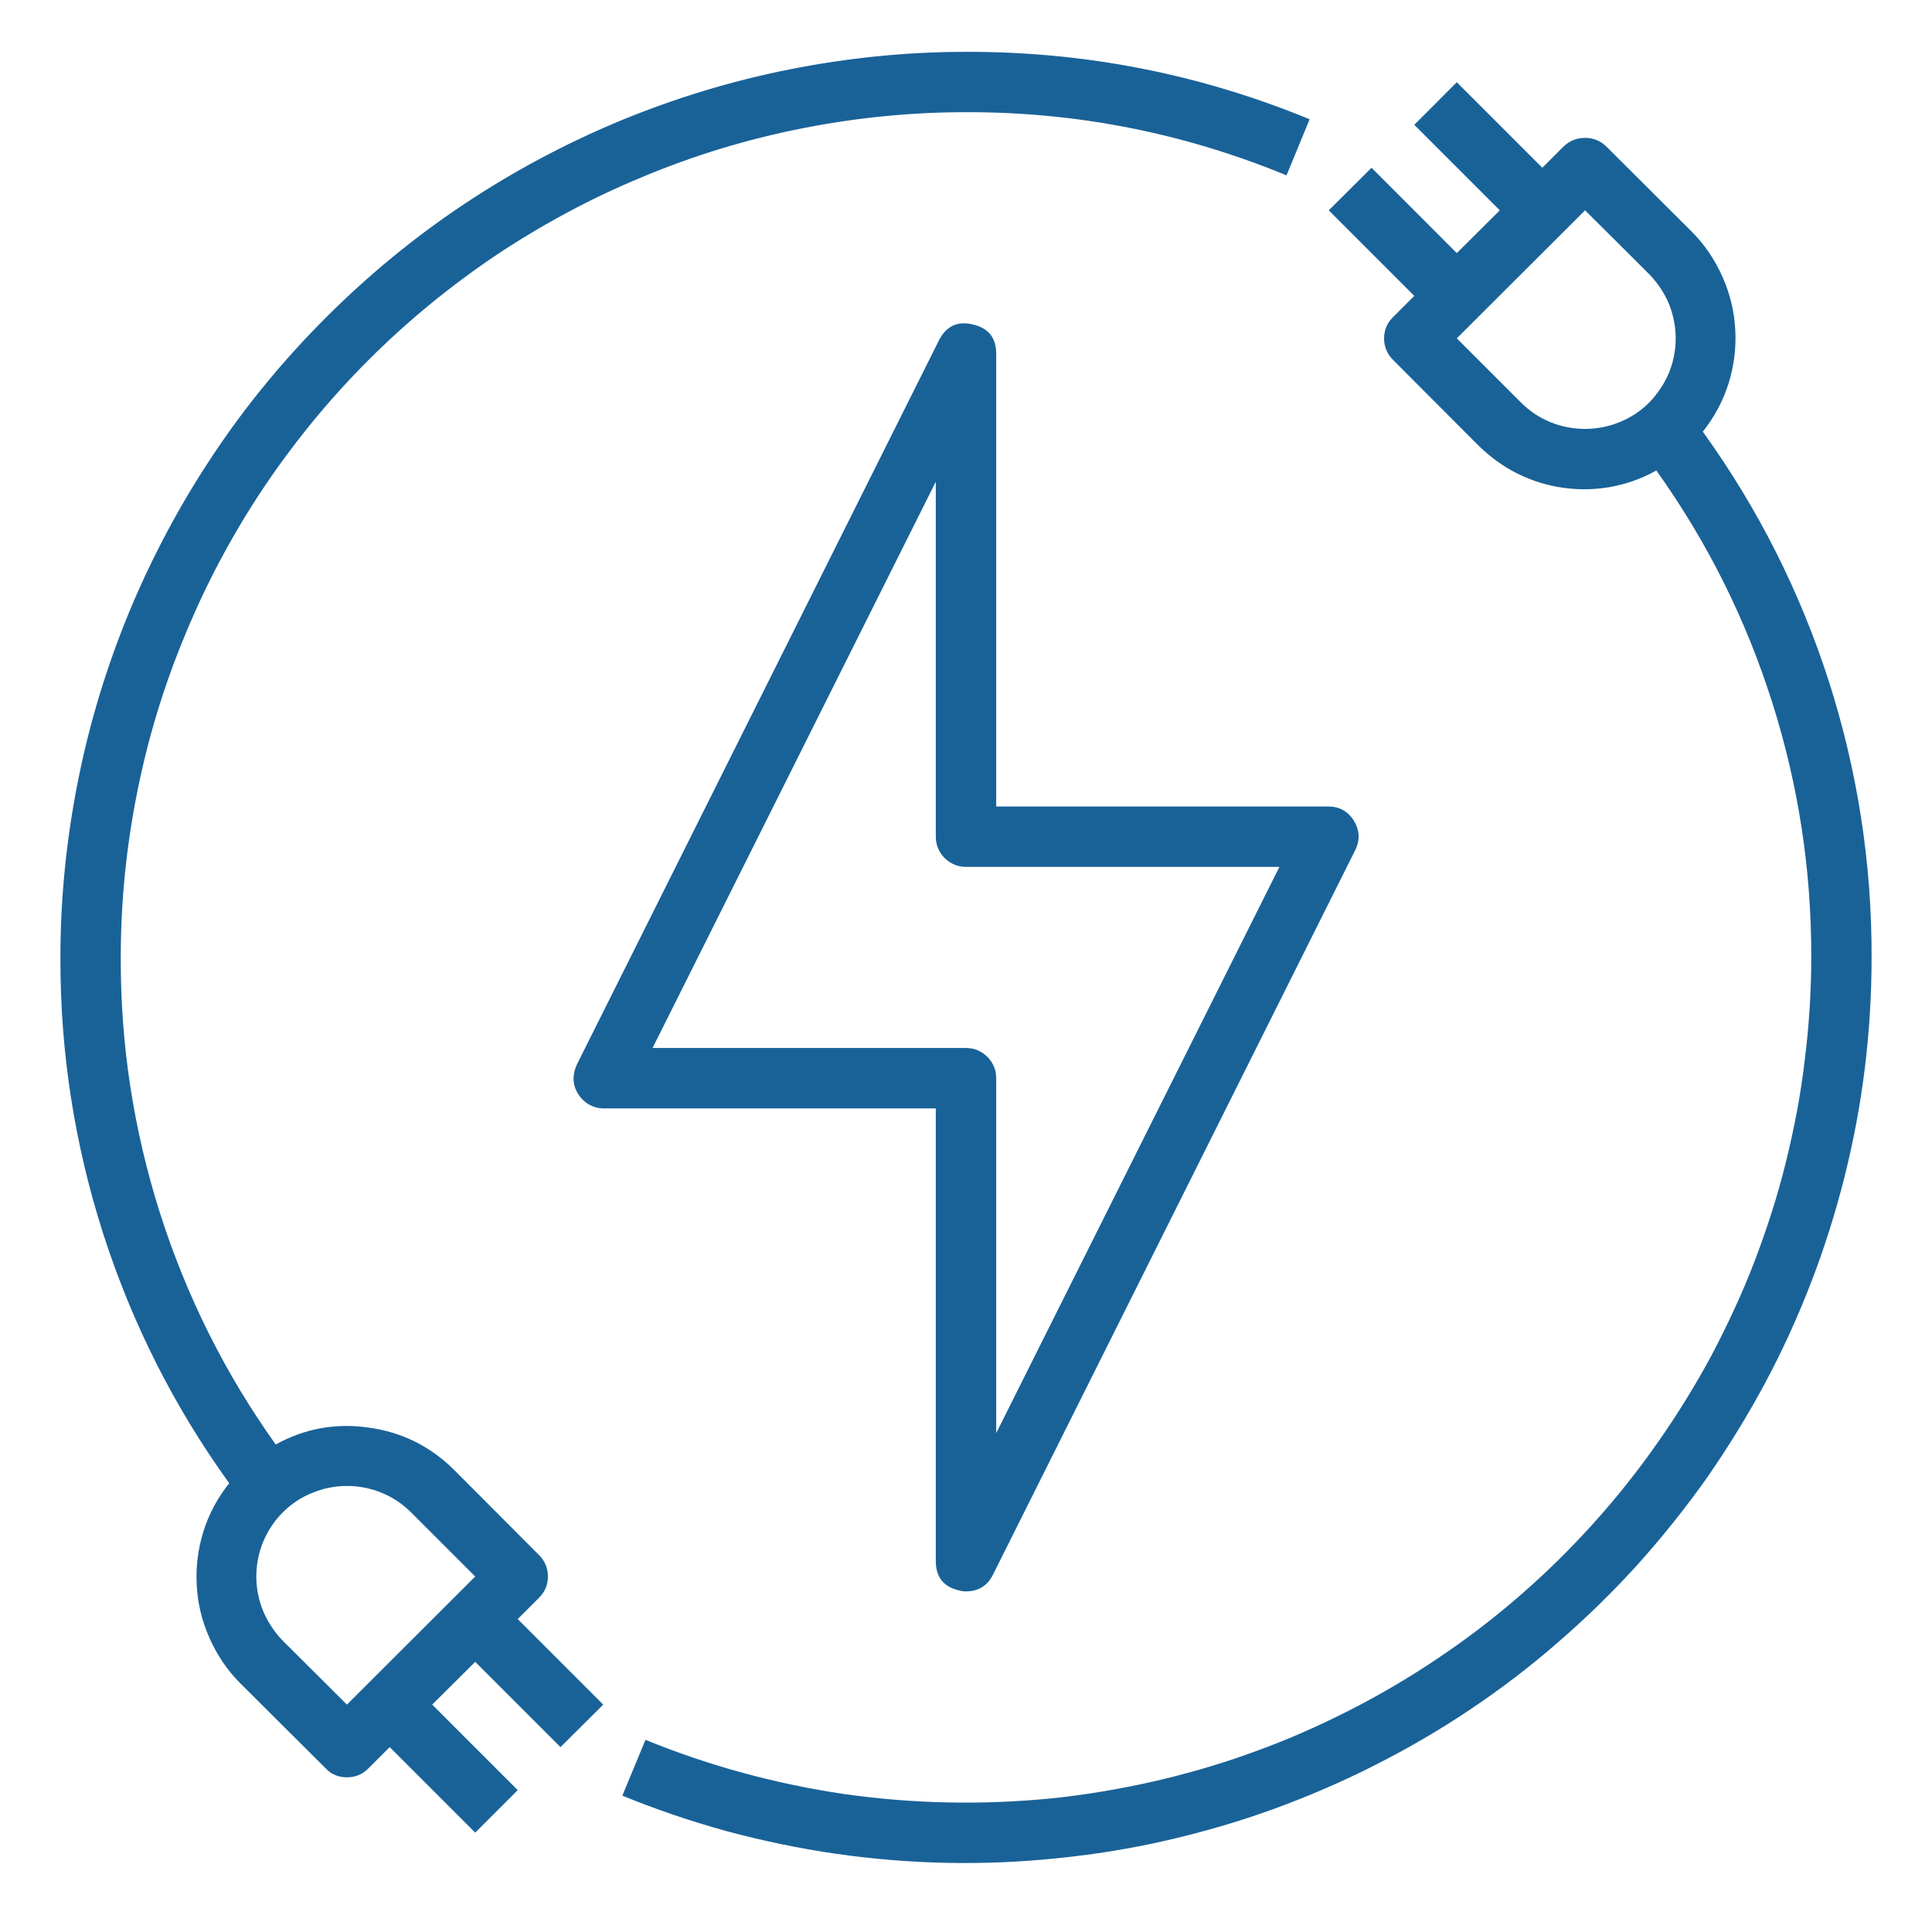
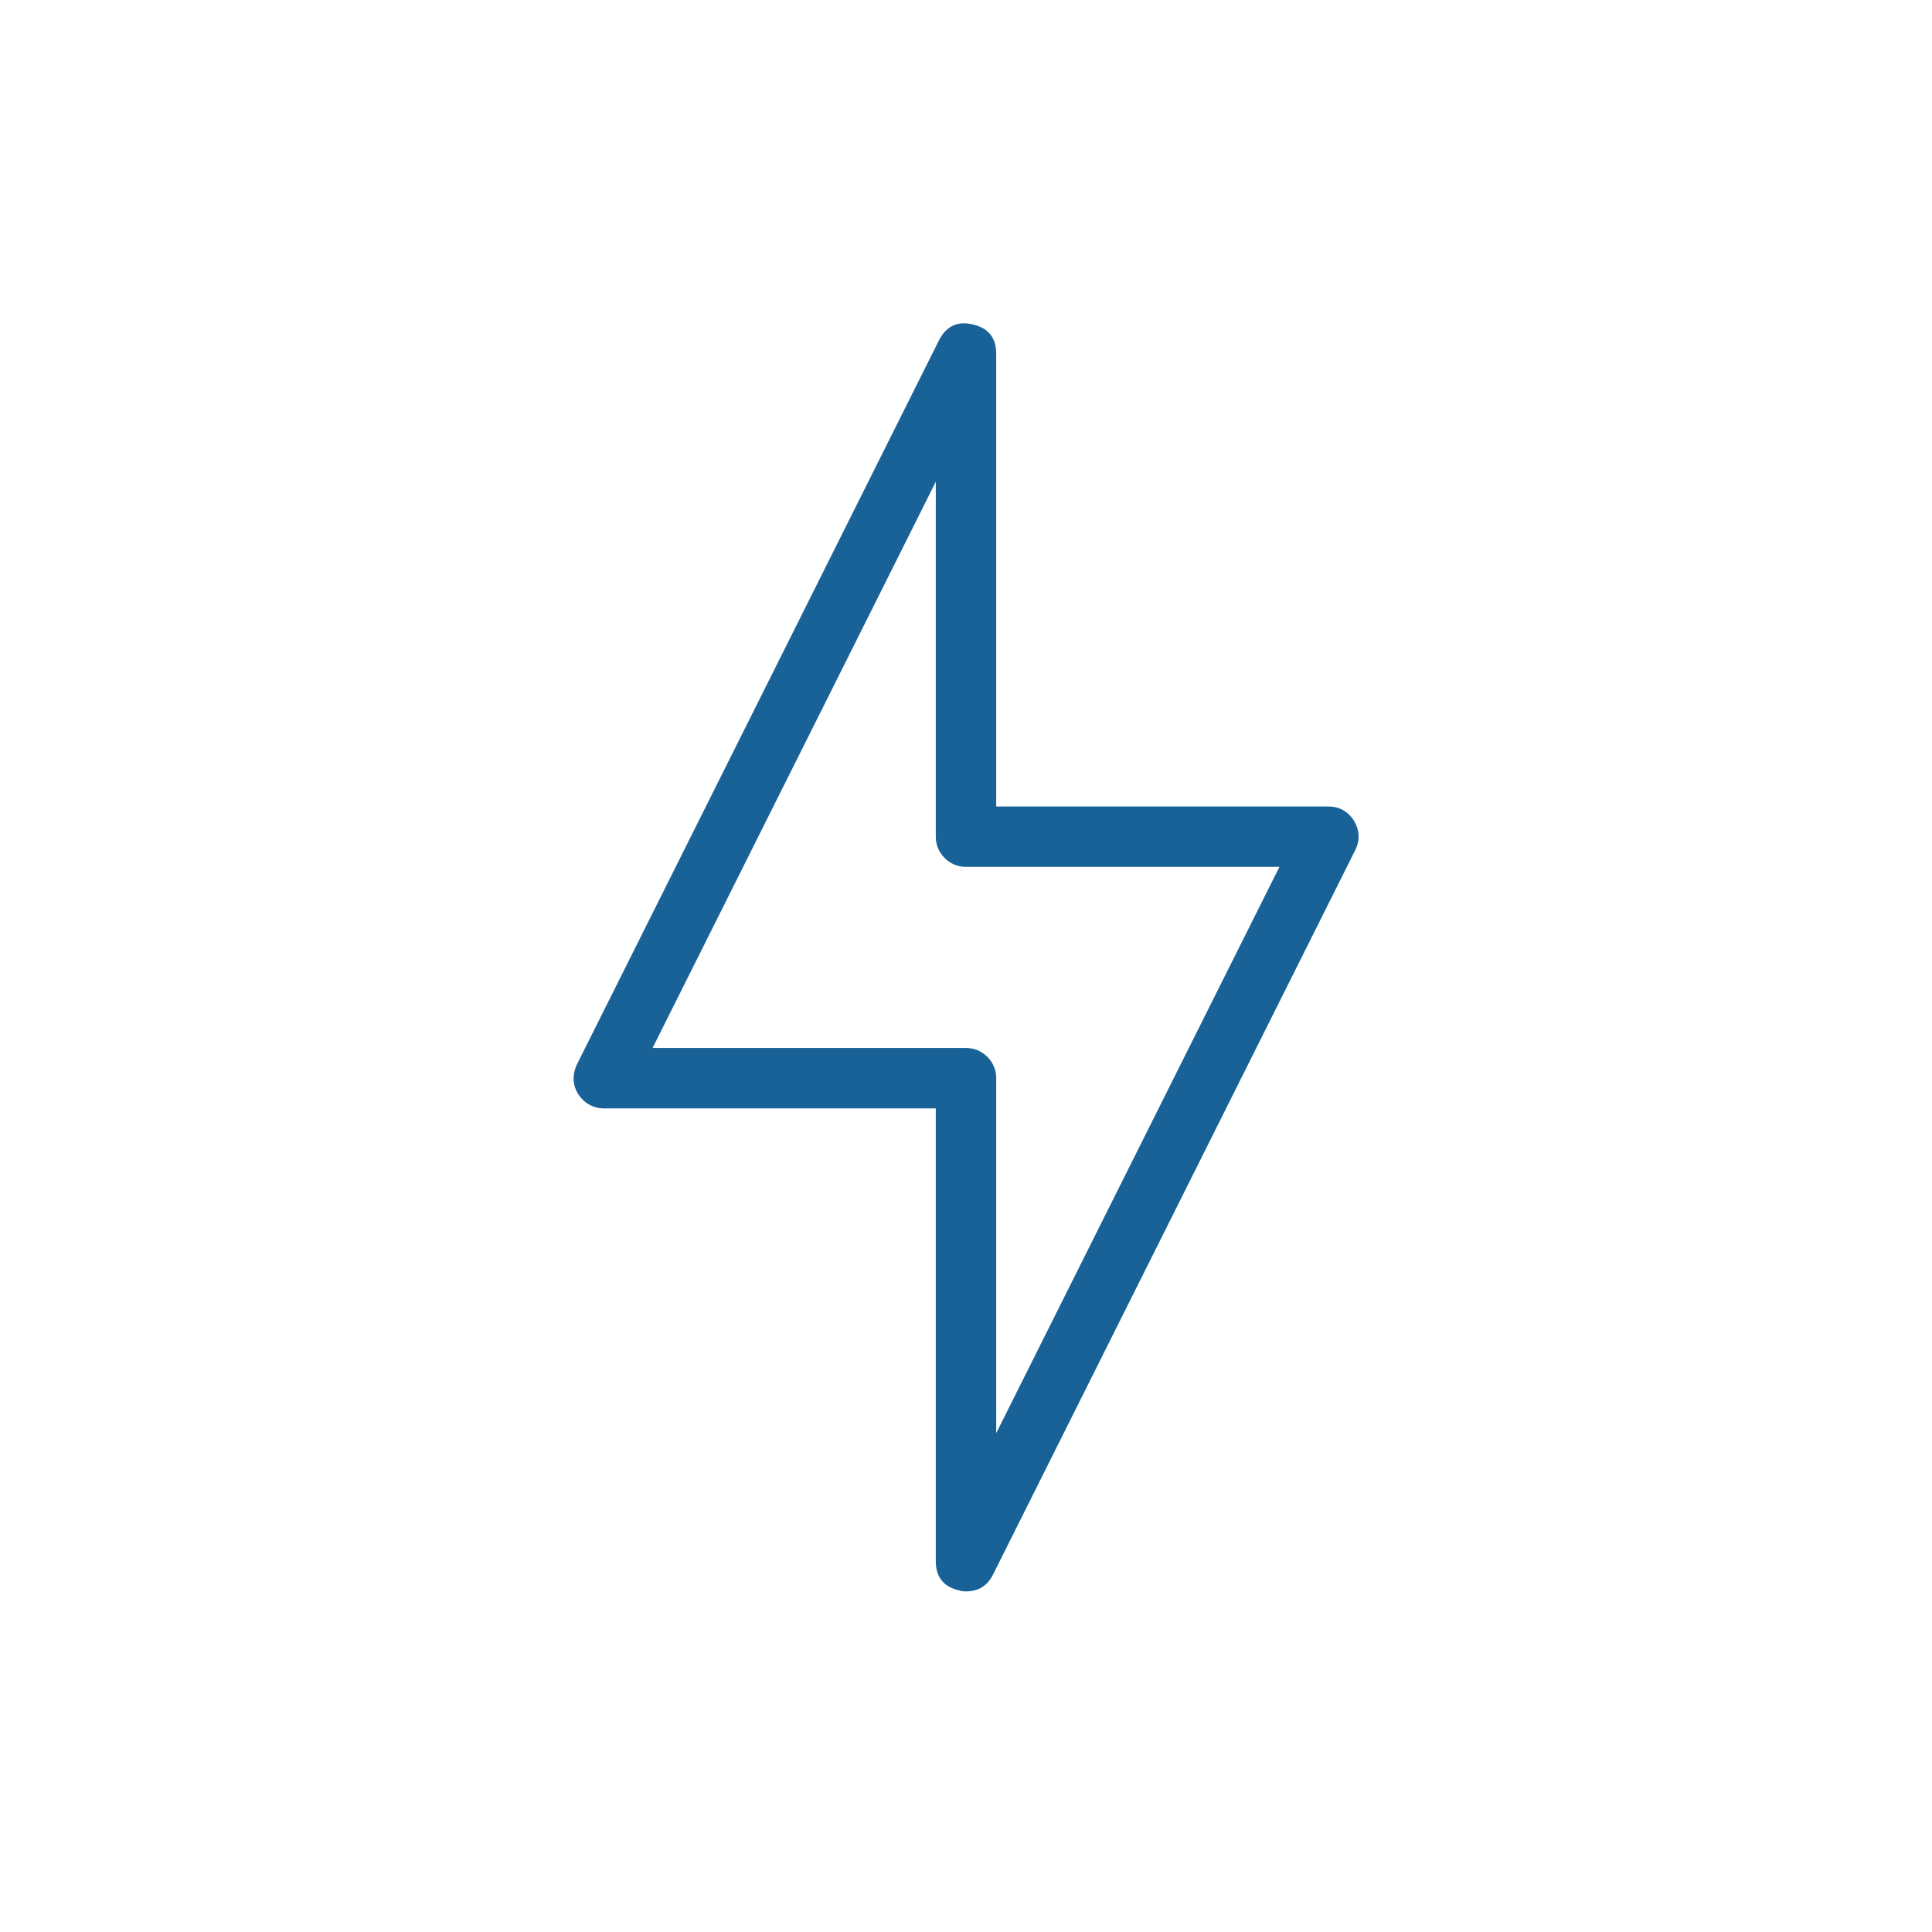
<svg xmlns="http://www.w3.org/2000/svg" width="40" zoomAndPan="magnify" viewBox="0 0 30 30" height="40" preserveAspectRatio="xMidYMid meet" version="1.0">
  <defs>
    <clipPath id="b8af7ee5f5">
-       <path d="M 9 1 L 29.242 1 L 29.242 29 L 9 29 Z M 9 1 " clip-rule="nonzero" />
-     </clipPath>
+       </clipPath>
    <clipPath id="d9765d4853">
-       <path d="M 0.938 0.727 L 21 0.727 L 21 29 L 0.938 29 Z M 0.938 0.727 " clip-rule="nonzero" />
-     </clipPath>
+       </clipPath>
  </defs>
  <path fill="#196298" d="M 21.023 12.742 C 20.93 12.598 20.797 12.523 20.625 12.523 L 15.469 12.523 L 15.469 5.492 C 15.469 5.246 15.348 5.094 15.109 5.039 C 14.871 4.98 14.695 5.062 14.582 5.281 L 8.957 16.531 C 8.922 16.605 8.906 16.68 8.906 16.762 C 8.91 16.844 8.934 16.918 8.977 16.988 C 9.02 17.055 9.074 17.109 9.148 17.152 C 9.219 17.191 9.293 17.211 9.375 17.211 L 14.531 17.211 L 14.531 24.242 C 14.531 24.488 14.652 24.641 14.891 24.695 C 14.926 24.707 14.965 24.711 15 24.711 C 15.191 24.711 15.332 24.625 15.418 24.453 L 21.043 13.203 C 21.121 13.047 21.113 12.895 21.023 12.742 Z M 15.469 22.254 L 15.469 16.742 C 15.469 16.613 15.422 16.504 15.332 16.41 C 15.238 16.32 15.129 16.273 15 16.273 L 10.133 16.273 L 14.531 7.48 L 14.531 12.992 C 14.531 13.121 14.578 13.23 14.668 13.324 C 14.762 13.414 14.871 13.461 15 13.461 L 19.867 13.461 Z M 15.469 22.254 " fill-opacity="1" fill-rule="nonzero" />
  <g clip-path="url(#b8af7ee5f5)">
-     <path fill="#196298" d="M 26.441 6.703 C 26.621 6.477 26.754 6.227 26.84 5.957 C 26.926 5.684 26.961 5.402 26.945 5.117 C 26.93 4.832 26.863 4.559 26.746 4.297 C 26.629 4.035 26.473 3.801 26.27 3.598 L 24.941 2.273 C 24.848 2.184 24.738 2.141 24.613 2.141 C 24.484 2.141 24.375 2.184 24.281 2.273 L 23.949 2.605 L 22.621 1.277 L 21.961 1.938 L 23.289 3.266 L 22.621 3.93 L 21.297 2.605 L 20.633 3.266 L 21.961 4.594 L 21.629 4.926 C 21.539 5.016 21.492 5.125 21.492 5.254 C 21.492 5.383 21.539 5.496 21.629 5.586 L 22.953 6.914 C 23.133 7.09 23.332 7.238 23.559 7.352 C 23.785 7.465 24.023 7.539 24.27 7.574 C 24.52 7.609 24.77 7.605 25.02 7.559 C 25.266 7.512 25.5 7.43 25.719 7.305 C 26.508 8.41 27.105 9.605 27.516 10.898 C 27.926 12.188 28.129 13.512 28.125 14.867 C 28.125 15.402 28.09 15.938 28.023 16.469 C 27.961 17.004 27.859 17.527 27.73 18.051 C 27.602 18.57 27.438 19.078 27.246 19.582 C 27.055 20.082 26.828 20.566 26.578 21.043 C 26.324 21.516 26.043 21.969 25.734 22.41 C 25.426 22.848 25.094 23.266 24.734 23.664 C 24.375 24.062 23.992 24.438 23.586 24.789 C 23.18 25.141 22.754 25.465 22.309 25.762 C 21.863 26.062 21.402 26.332 20.922 26.574 C 20.445 26.816 19.953 27.031 19.449 27.211 C 18.945 27.395 18.43 27.543 17.906 27.664 C 17.383 27.781 16.855 27.871 16.32 27.926 C 15.789 27.977 15.254 28 14.719 27.988 C 14.18 27.977 13.648 27.934 13.117 27.859 C 12.586 27.781 12.062 27.672 11.543 27.531 C 11.027 27.391 10.52 27.219 10.023 27.016 L 9.664 27.883 C 10.199 28.102 10.742 28.285 11.297 28.438 C 11.852 28.586 12.41 28.703 12.98 28.785 C 13.551 28.867 14.121 28.914 14.695 28.926 C 15.27 28.938 15.844 28.914 16.414 28.855 C 16.988 28.797 17.555 28.707 18.113 28.578 C 18.676 28.449 19.227 28.289 19.766 28.094 C 20.305 27.898 20.832 27.672 21.348 27.41 C 21.859 27.152 22.355 26.863 22.832 26.543 C 23.309 26.223 23.766 25.875 24.199 25.496 C 24.633 25.121 25.043 24.719 25.43 24.293 C 25.812 23.867 26.172 23.418 26.504 22.949 C 26.832 22.477 27.133 21.988 27.406 21.48 C 27.676 20.977 27.914 20.453 28.121 19.918 C 28.328 19.383 28.5 18.836 28.641 18.277 C 28.781 17.719 28.887 17.156 28.957 16.586 C 29.027 16.016 29.062 15.441 29.062 14.867 C 29.066 13.402 28.844 11.973 28.398 10.578 C 27.949 9.184 27.297 7.891 26.441 6.703 Z M 25.609 6.25 C 25.477 6.383 25.324 6.484 25.148 6.555 C 24.977 6.625 24.797 6.66 24.613 6.66 C 24.426 6.66 24.246 6.625 24.074 6.555 C 23.902 6.484 23.75 6.383 23.617 6.25 L 22.621 5.254 L 24.613 3.266 L 25.609 4.258 C 25.738 4.391 25.84 4.543 25.914 4.715 C 25.984 4.891 26.02 5.07 26.02 5.254 C 26.02 5.441 25.984 5.621 25.914 5.793 C 25.84 5.965 25.738 6.117 25.609 6.25 Z M 25.609 6.25 " fill-opacity="1" fill-rule="nonzero" />
-   </g>
+     </g>
  <g clip-path="url(#d9765d4853)">
-     <path fill="#196298" d="M 15 0.805 C 14.078 0.805 13.164 0.898 12.258 1.078 C 11.352 1.258 10.473 1.527 9.621 1.879 C 8.77 2.234 7.957 2.668 7.191 3.18 C 6.426 3.691 5.715 4.277 5.062 4.93 C 4.41 5.582 3.824 6.289 3.312 7.059 C 2.801 7.824 2.367 8.637 2.012 9.488 C 1.66 10.34 1.391 11.219 1.211 12.125 C 1.031 13.031 0.938 13.945 0.938 14.867 C 0.934 16.332 1.156 17.762 1.602 19.156 C 2.051 20.551 2.703 21.844 3.559 23.031 C 3.379 23.258 3.246 23.504 3.16 23.777 C 3.074 24.051 3.039 24.332 3.055 24.617 C 3.07 24.902 3.137 25.176 3.254 25.438 C 3.371 25.699 3.527 25.934 3.73 26.137 L 5.059 27.461 C 5.148 27.555 5.258 27.598 5.387 27.598 C 5.516 27.598 5.625 27.555 5.719 27.461 L 6.051 27.129 L 7.379 28.457 L 8.039 27.797 L 6.711 26.469 L 7.379 25.805 L 8.703 27.129 L 9.367 26.469 L 8.039 25.141 L 8.371 24.809 C 8.461 24.719 8.508 24.609 8.508 24.48 C 8.508 24.352 8.461 24.238 8.371 24.148 L 7.047 22.82 C 6.68 22.457 6.238 22.238 5.727 22.168 C 5.215 22.094 4.734 22.18 4.281 22.43 C 3.492 21.324 2.895 20.125 2.484 18.836 C 2.074 17.543 1.871 16.223 1.875 14.867 C 1.875 14.004 1.961 13.152 2.129 12.309 C 2.297 11.461 2.547 10.641 2.879 9.848 C 3.207 9.051 3.613 8.293 4.09 7.578 C 4.57 6.863 5.113 6.199 5.723 5.59 C 6.332 4.98 6.996 4.438 7.711 3.957 C 8.43 3.48 9.184 3.074 9.98 2.746 C 10.773 2.414 11.594 2.164 12.441 1.996 C 13.285 1.828 14.137 1.742 15 1.742 C 16.723 1.738 18.383 2.066 19.977 2.723 L 20.336 1.852 C 18.625 1.148 16.848 0.801 15 0.805 Z M 4.391 23.484 C 4.523 23.352 4.676 23.25 4.852 23.18 C 5.023 23.109 5.203 23.074 5.387 23.074 C 5.574 23.074 5.754 23.109 5.926 23.18 C 6.098 23.25 6.25 23.352 6.383 23.484 L 7.379 24.48 L 5.387 26.469 L 4.391 25.477 C 4.262 25.344 4.16 25.191 4.086 25.016 C 4.016 24.844 3.98 24.664 3.98 24.48 C 3.98 24.293 4.016 24.113 4.086 23.941 C 4.16 23.766 4.262 23.613 4.391 23.484 Z M 4.391 23.484 " fill-opacity="1" fill-rule="nonzero" />
-   </g>
+     </g>
</svg>